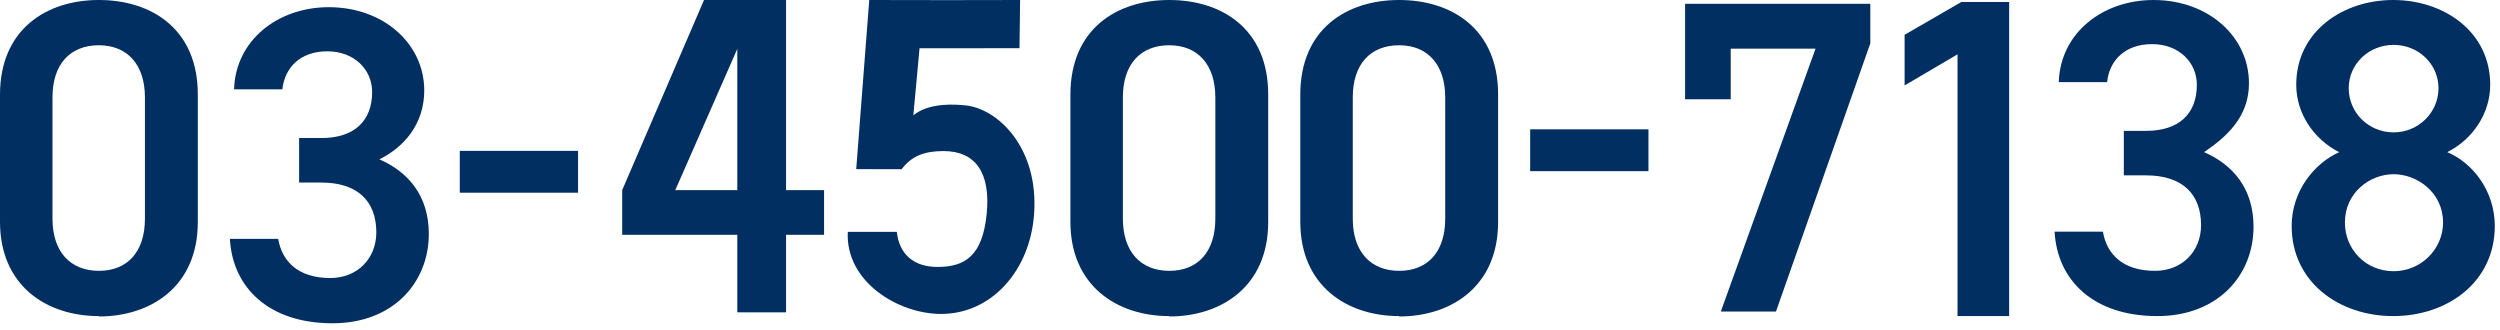
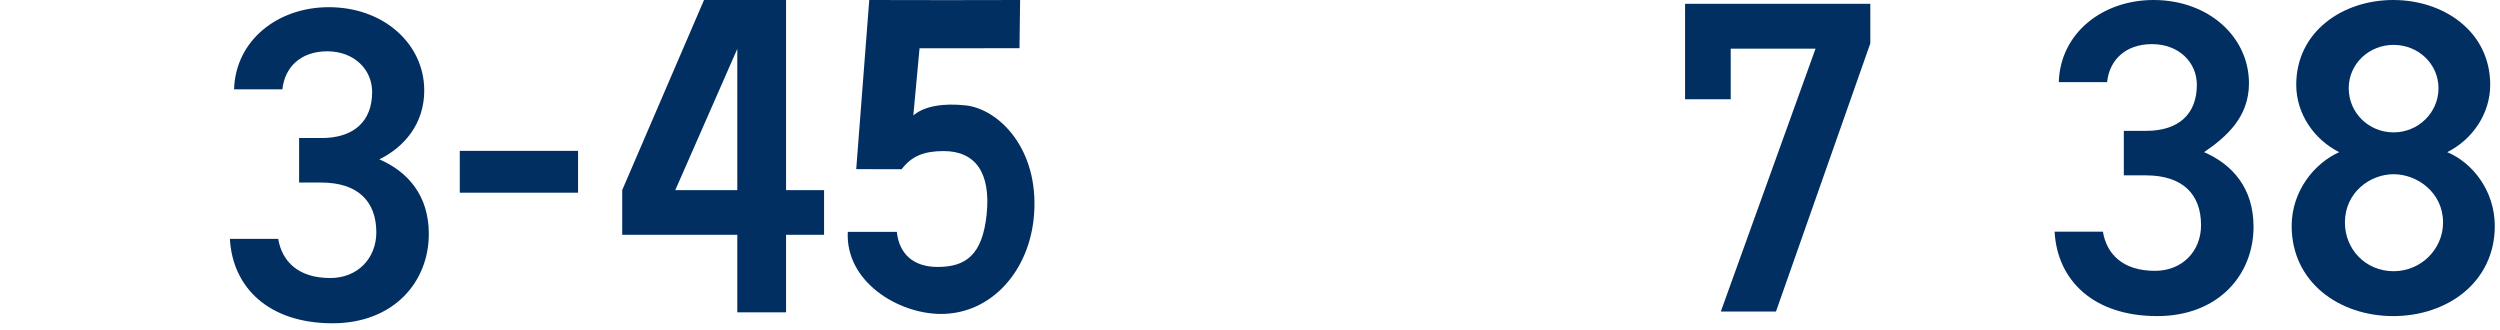
<svg xmlns="http://www.w3.org/2000/svg" width="174" height="23" viewBox="0 0 174 23" fill="none">
  <g clip-path="url(#clip0_39_44)">
    <path d="M20.845 9.607H22.38C24.657 9.607 25.901 8.416 25.901 6.404C25.901 4.842 24.657 3.571 22.777 3.571C20.898 3.571 19.812 4.709 19.653 6.218H16.291C16.397 2.777 19.362 0.5 22.883 0.5C26.722 0.5 29.528 3.068 29.528 6.298C29.528 8.628 28.125 10.242 26.404 11.09C28.416 11.963 29.846 13.631 29.846 16.279C29.846 19.667 27.357 22.5 23.148 22.5C18.7 22.5 16.185 20.011 16 16.623H19.362C19.627 18.185 20.739 19.35 22.989 19.35C24.895 19.35 26.192 17.973 26.192 16.173C26.192 14.002 24.895 12.705 22.354 12.705H20.818V9.607H20.845Z" fill="#022F62" />
    <path d="M147.845 9.107H149.38C151.657 9.107 152.901 7.916 152.901 5.904C152.901 4.342 151.657 3.071 149.777 3.071C147.898 3.071 146.812 4.209 146.653 5.718H143.291C143.397 2.277 146.362 0 149.883 0C153.722 0 156.528 2.568 156.528 5.798C156.528 8.128 155 9.5 153.404 10.59C155.416 11.463 156.846 13.131 156.846 15.779C156.846 19.167 154.357 22 150.148 22C145.7 22 143.185 19.511 143 16.123H146.362C146.627 17.685 147.739 18.85 149.989 18.85C151.895 18.85 153.193 17.473 153.193 15.673C153.193 13.502 151.895 12.205 149.354 12.205H147.818V9.107H147.845Z" fill="#022F62" />
    <path d="M32 10.5H40.233V13.412H32V10.5Z" fill="#022F62" />
-     <path d="M6.883 22C3.23 22 0 19.882 0 15.434V6.592C0 2.039 3.23 0 6.883 0C10.537 0 13.767 2.012 13.767 6.566V15.461C13.767 19.909 10.537 22.026 6.883 22.026V22ZM6.883 3.15C4.871 3.15 3.653 4.474 3.653 6.777V15.223C3.653 17.526 4.898 18.85 6.883 18.85C8.869 18.85 10.087 17.526 10.087 15.223V6.777C10.087 4.474 8.842 3.15 6.883 3.15Z" fill="#022F62" />
    <path d="M162.809 10.59C161.062 9.716 159.818 7.916 159.818 5.904C159.818 2.197 163.048 0 166.569 0C170.09 0 173.319 2.197 173.319 5.904C173.319 7.916 172.075 9.716 170.328 10.59C172.102 11.331 173.637 13.29 173.637 15.726C173.637 19.644 170.328 22 166.569 22C162.809 22 159.5 19.644 159.5 15.726C159.5 13.29 161.088 11.357 162.809 10.59ZM166.595 18.876C168.501 18.876 170.037 17.341 170.037 15.487C170.037 13.396 168.236 12.125 166.595 12.125C164.954 12.125 163.206 13.396 163.206 15.487C163.206 17.341 164.636 18.876 166.595 18.876ZM166.595 9.213C168.316 9.213 169.719 7.836 169.719 6.142C169.719 4.448 168.316 3.124 166.595 3.124C164.874 3.124 163.471 4.448 163.471 6.142C163.471 7.836 164.848 9.213 166.595 9.213Z" fill="#022F62" />
-     <path d="M106.5 9H114.733V11.912H106.5V9Z" fill="#022F62" />
-     <path d="M117.281 6.909V0.264H130.174V3.018L123.608 21.682H119.769L126.361 3.388H120.458V6.909H117.281Z" fill="#022F62" />
-     <path d="M81.383 22C77.73 22 74.5 19.882 74.5 15.434V6.592C74.5 2.012 77.73 3.05176e-05 81.383 3.05176e-05C85.037 3.05176e-05 88.266 2.012 88.266 6.566V15.461C88.266 19.909 85.037 22.026 81.383 22.026V22ZM81.383 3.15C79.371 3.15 78.153 4.474 78.153 6.777V15.223C78.153 17.526 79.398 18.85 81.383 18.85C83.369 18.85 84.587 17.526 84.587 15.223V6.777C84.587 4.474 83.342 3.15 81.383 3.15Z" fill="#022F62" />
-     <path d="M97.383 22C93.73 22 90.5 19.882 90.5 15.434V6.592C90.5 2.012 93.73 3.05176e-05 97.383 3.05176e-05C101.037 3.05176e-05 104.267 2.012 104.267 6.566V15.461C104.267 19.909 101.037 22.026 97.383 22.026V22ZM97.383 3.15C95.371 3.15 94.153 4.474 94.153 6.777V15.223C94.153 17.526 95.398 18.85 97.383 18.85C99.369 18.85 100.587 17.526 100.587 15.223V6.777C100.587 4.474 99.342 3.15 97.383 3.15Z" fill="#022F62" />
+     <path d="M117.281 6.909V0.264H130.174V3.018L123.608 21.682H119.769L126.361 3.388H120.458V6.909Z" fill="#022F62" />
    <path fill-rule="evenodd" clip-rule="evenodd" d="M54.71 0H49L43.305 13.231L43.305 16.34H51.316V21.737H54.71L54.71 16.34H57.355L57.355 13.231H54.71V6.616V0ZM51.316 13.231H47L51.316 3.401V13.231Z" fill="#022F62" />
-     <path d="M139.837 22L136.244 21.997V12.992V3.78L132.56 5.947V2.422L136.504 0.141H139.837V11.001V22Z" fill="#022F62" />
    <path d="M62.76 11.779L59.593 11.771L60.5 0L65.986 0.009L71 0L70.956 3.355L64 3.361L63.568 8.032C64.355 7.37 65.674 7.169 67.211 7.335C69.492 7.583 72.309 10.321 71.972 14.914C71.684 18.851 69 21.85 65.5 21.85C62.5 21.85 58.829 19.596 59.006 16.136H62.419C62.584 17.71 63.612 18.579 65.25 18.579C67.186 18.579 68.376 17.784 68.671 14.914C68.966 12.043 67.906 10.515 65.674 10.515C64.327 10.515 63.45 10.859 62.76 11.771V11.779Z" fill="url(#paint0_linear_39_44)" />
  </g>
  <defs>
    <linearGradient id="paint0_linear_39_44" x1="14.047" y1="10.007" x2="183.124" y2="10.007" gradientUnits="userSpaceOnUse">
      <stop offset="1" stop-color="#022F62" />
    </linearGradient>
    <clipPath id="clip0_39_44">
      <rect width="174" height="23" fill="white" />
    </clipPath>
  </defs>
</svg>